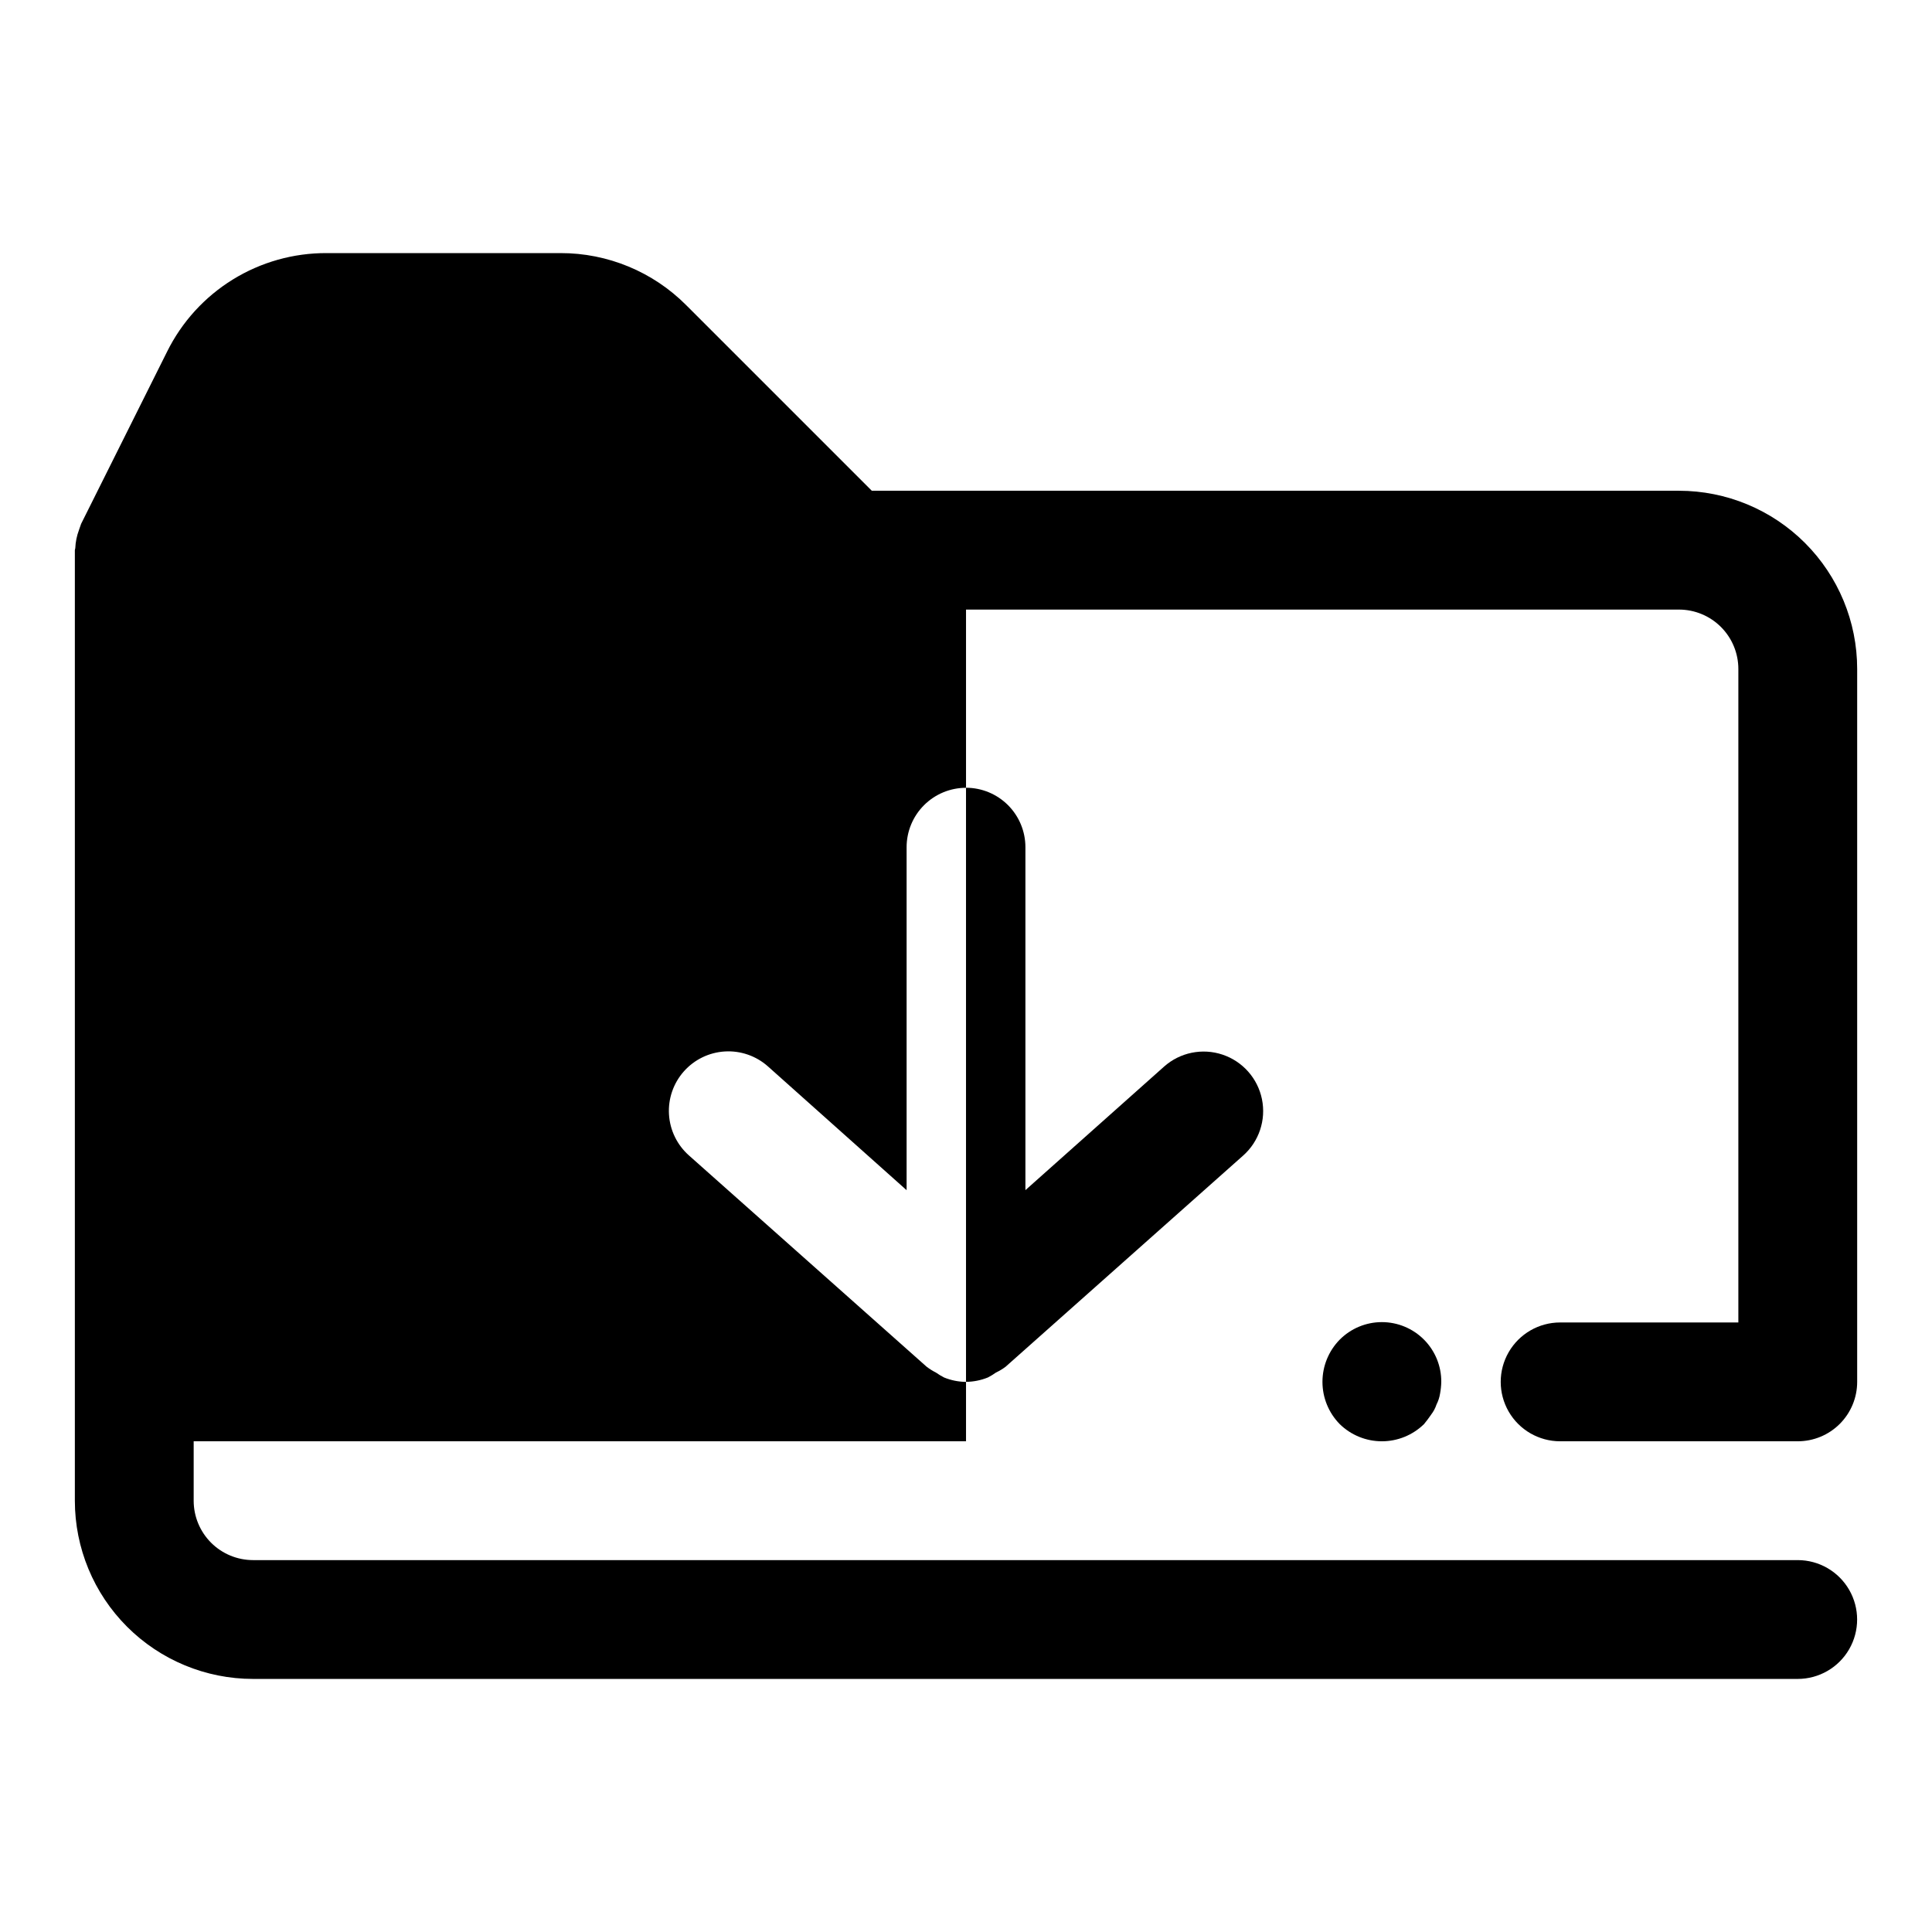
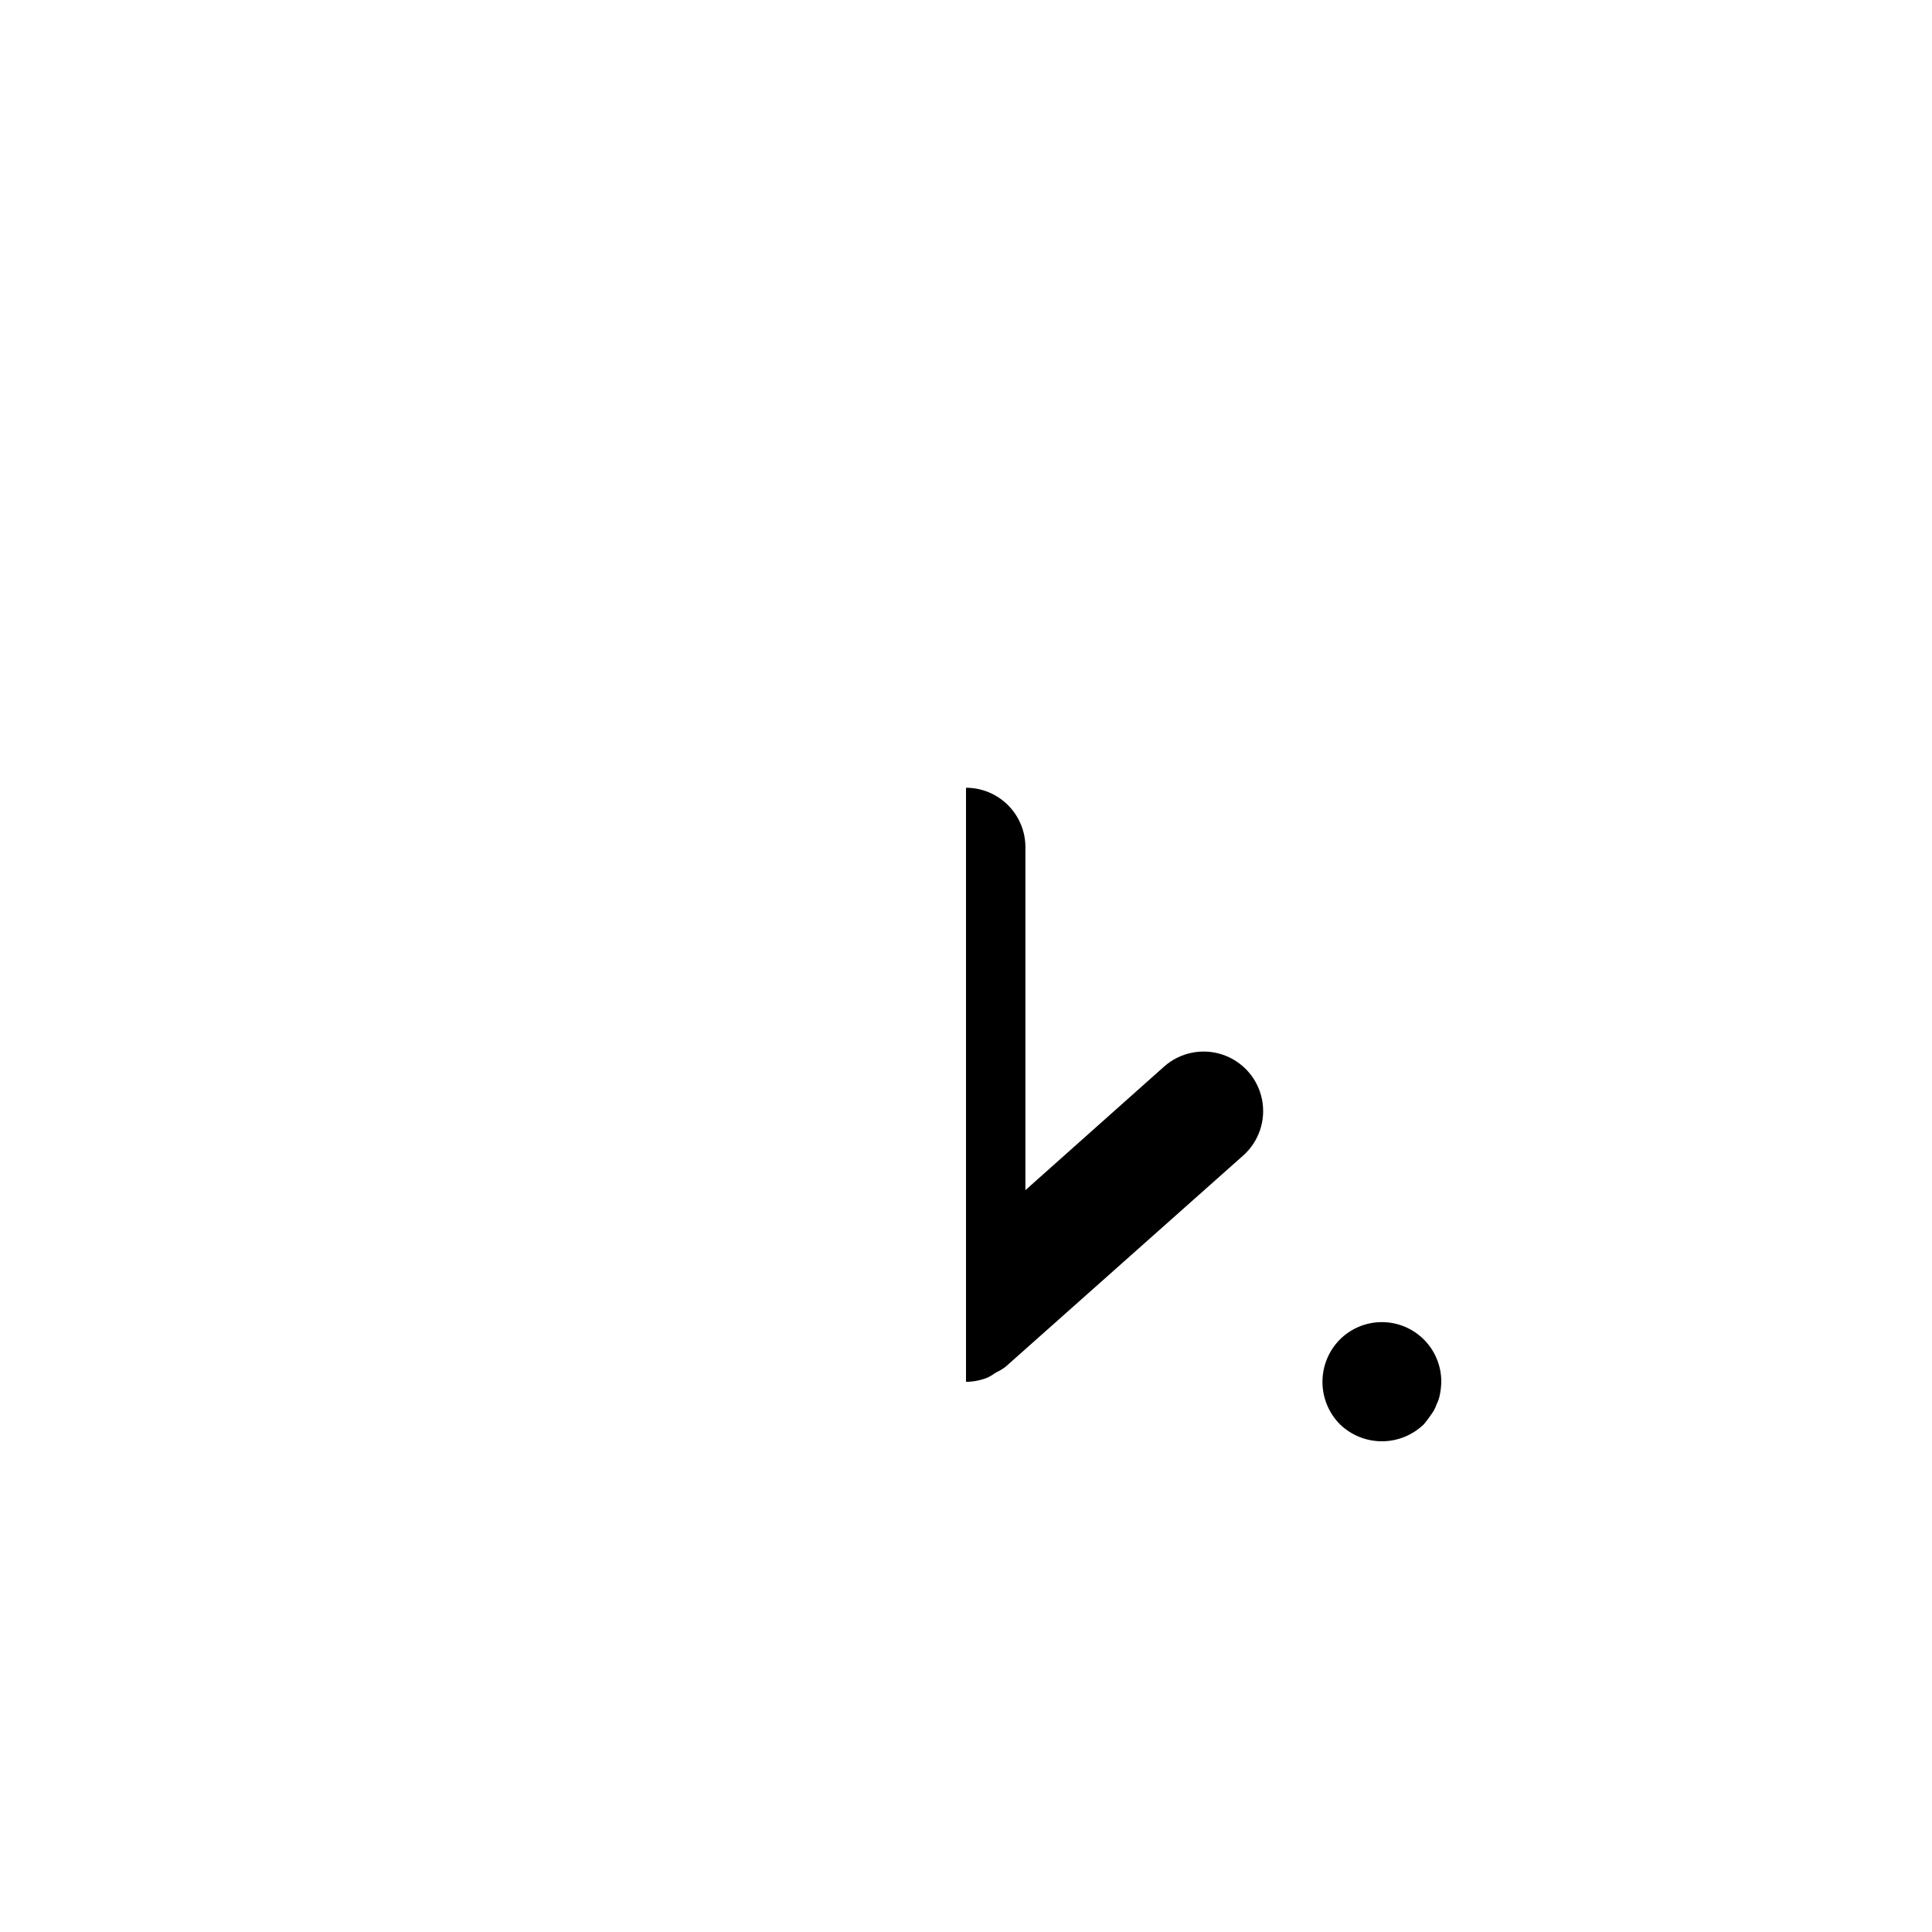
<svg xmlns="http://www.w3.org/2000/svg" fill="#000000" width="800px" height="800px" version="1.1" viewBox="144 144 512 512">
  <g>
-     <path d="m588.93 274.05h-213.9l-49.137-49.137c-8.832-8.891-20.859-13.875-33.391-13.84h-61.969c-8.777-0.031-17.387 2.398-24.855 7.012-7.465 4.613-13.488 11.227-17.387 19.09l-22.797 45.656c-0.094 0.188-0.109 0.395-0.203 0.582s-0.219 0.691-0.363 1.039v0.004c-0.582 1.551-0.91 3.18-0.977 4.832 0 0.129-0.113 0.301-0.113 0.504v251.91c0 12.527 4.977 24.539 13.836 33.398 8.859 8.855 20.871 13.832 33.398 13.832h409.34c5.625 0 10.824-3 13.637-7.871 2.812-4.871 2.812-10.871 0-15.742s-8.012-7.875-13.637-7.875h-409.34c-4.176 0-8.18-1.656-11.133-4.609s-4.613-6.957-4.613-11.133v-15.746h204.68v-15.742c-1.996-0.016-3.965-0.414-5.812-1.164-0.742-0.383-1.457-0.812-2.141-1.293-0.879-0.445-1.719-0.973-2.504-1.574l-62.977-55.984c-3.129-2.773-5.031-6.676-5.285-10.852-0.254-4.176 1.16-8.281 3.934-11.41 2.773-3.133 6.676-5.035 10.852-5.289 4.172-0.254 8.277 1.16 11.41 3.934l36.777 32.828v-90.891c0-4.176 1.66-8.18 4.613-11.133 2.953-2.953 6.957-4.613 11.133-4.613v-47.23h188.93c4.176 0 8.18 1.656 11.133 4.609s4.613 6.957 4.613 11.133v173.18h-47.234c-5.625 0-10.82 3.004-13.633 7.875-2.812 4.871-2.812 10.871 0 15.742s8.008 7.871 13.633 7.871h62.977c4.176 0 8.18-1.656 11.133-4.609s4.613-6.957 4.613-11.133v-188.93c0-12.527-4.977-24.539-13.836-33.398-8.855-8.855-20.871-13.832-33.398-13.832z" />
    <path d="m499.03 499.03c-2.926 2.984-4.566 7-4.566 11.18 0 4.18 1.641 8.195 4.566 11.18 2.984 2.926 7 4.566 11.18 4.566 4.18 0 8.195-1.641 11.18-4.566 0.629-0.789 1.258-1.574 1.891-2.519h-0.004c0.621-0.809 1.098-1.711 1.418-2.676 0.457-0.891 0.77-1.848 0.93-2.836 0.195-1.039 0.305-2.09 0.328-3.148 0.027-4.195-1.625-8.223-4.582-11.195-2.957-2.973-6.981-4.644-11.172-4.641-4.195 0.004-8.215 1.68-11.168 4.656z" />
    <path d="m405.81 509.04c0.746-0.383 1.461-0.82 2.141-1.309 0.883-0.414 1.719-0.918 2.504-1.496l62.977-55.984c4.219-3.734 6.125-9.438 5-14.957-1.129-5.523-5.113-10.023-10.457-11.809-5.344-1.785-11.234-0.586-15.453 3.148l-36.777 32.766v-90.891c0-4.176-1.66-8.18-4.609-11.133-2.953-2.953-6.957-4.613-11.133-4.613v157.44c1.992-0.016 3.961-0.414 5.809-1.164z" />
  </g>
</svg>